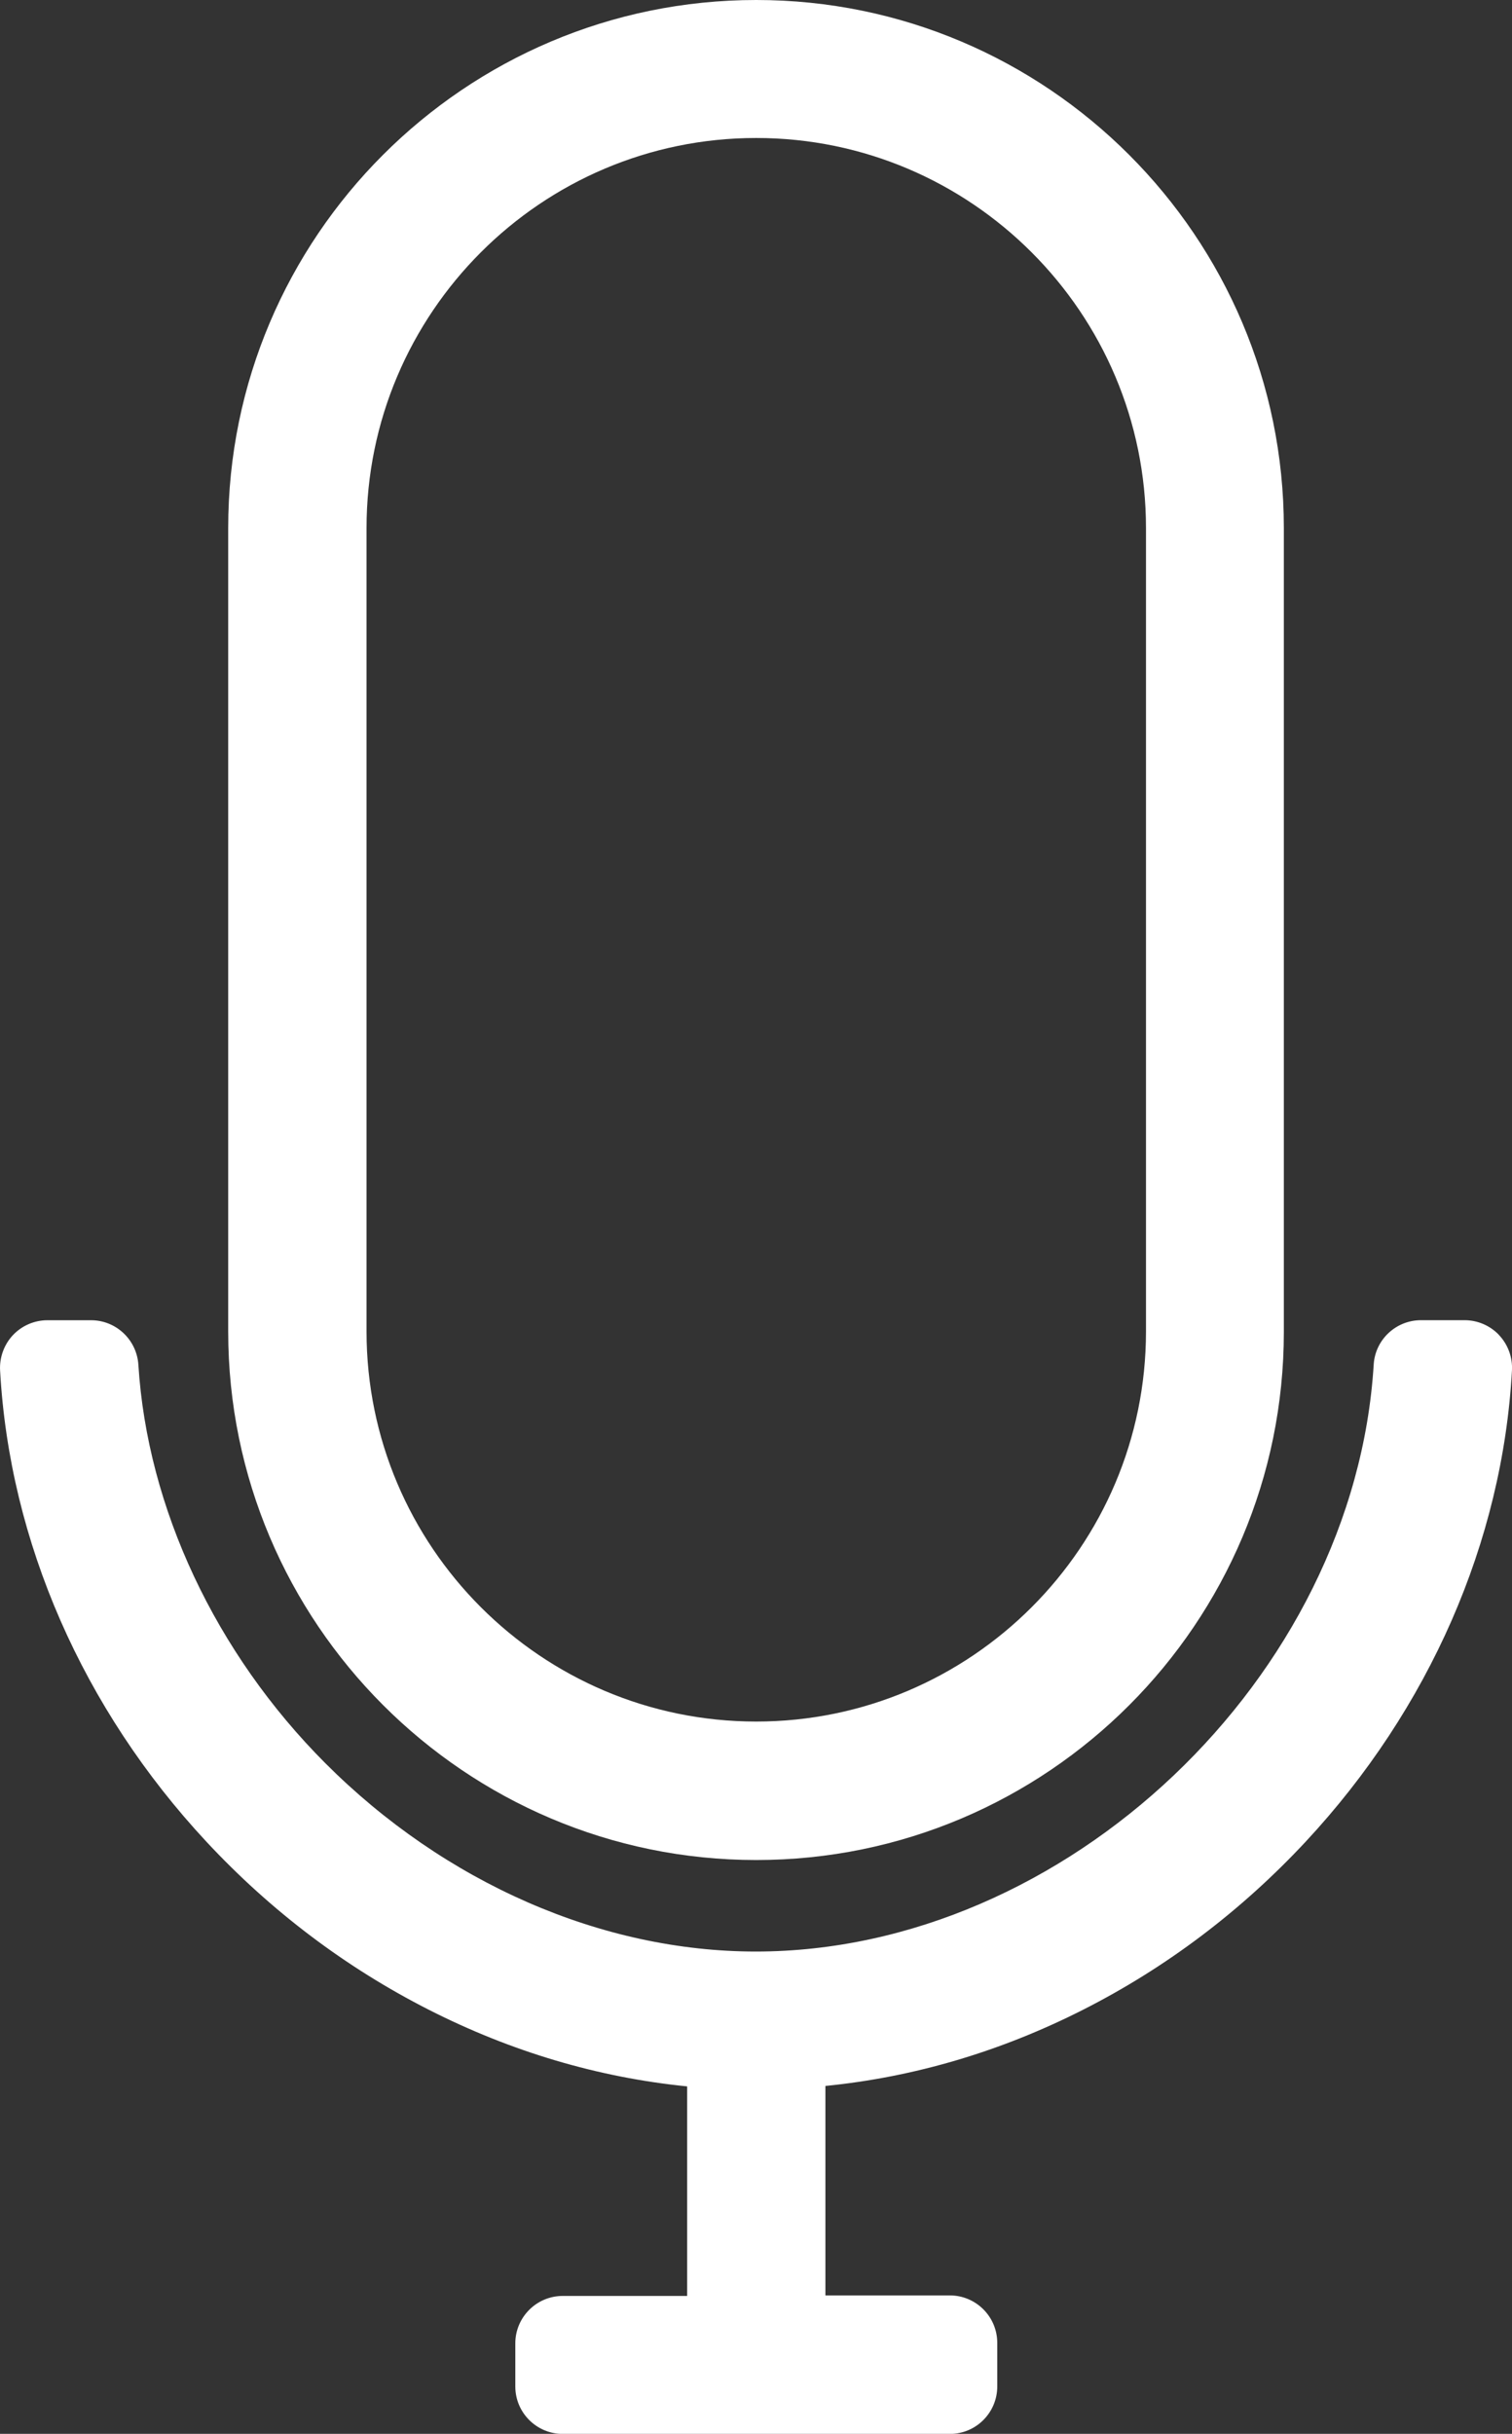
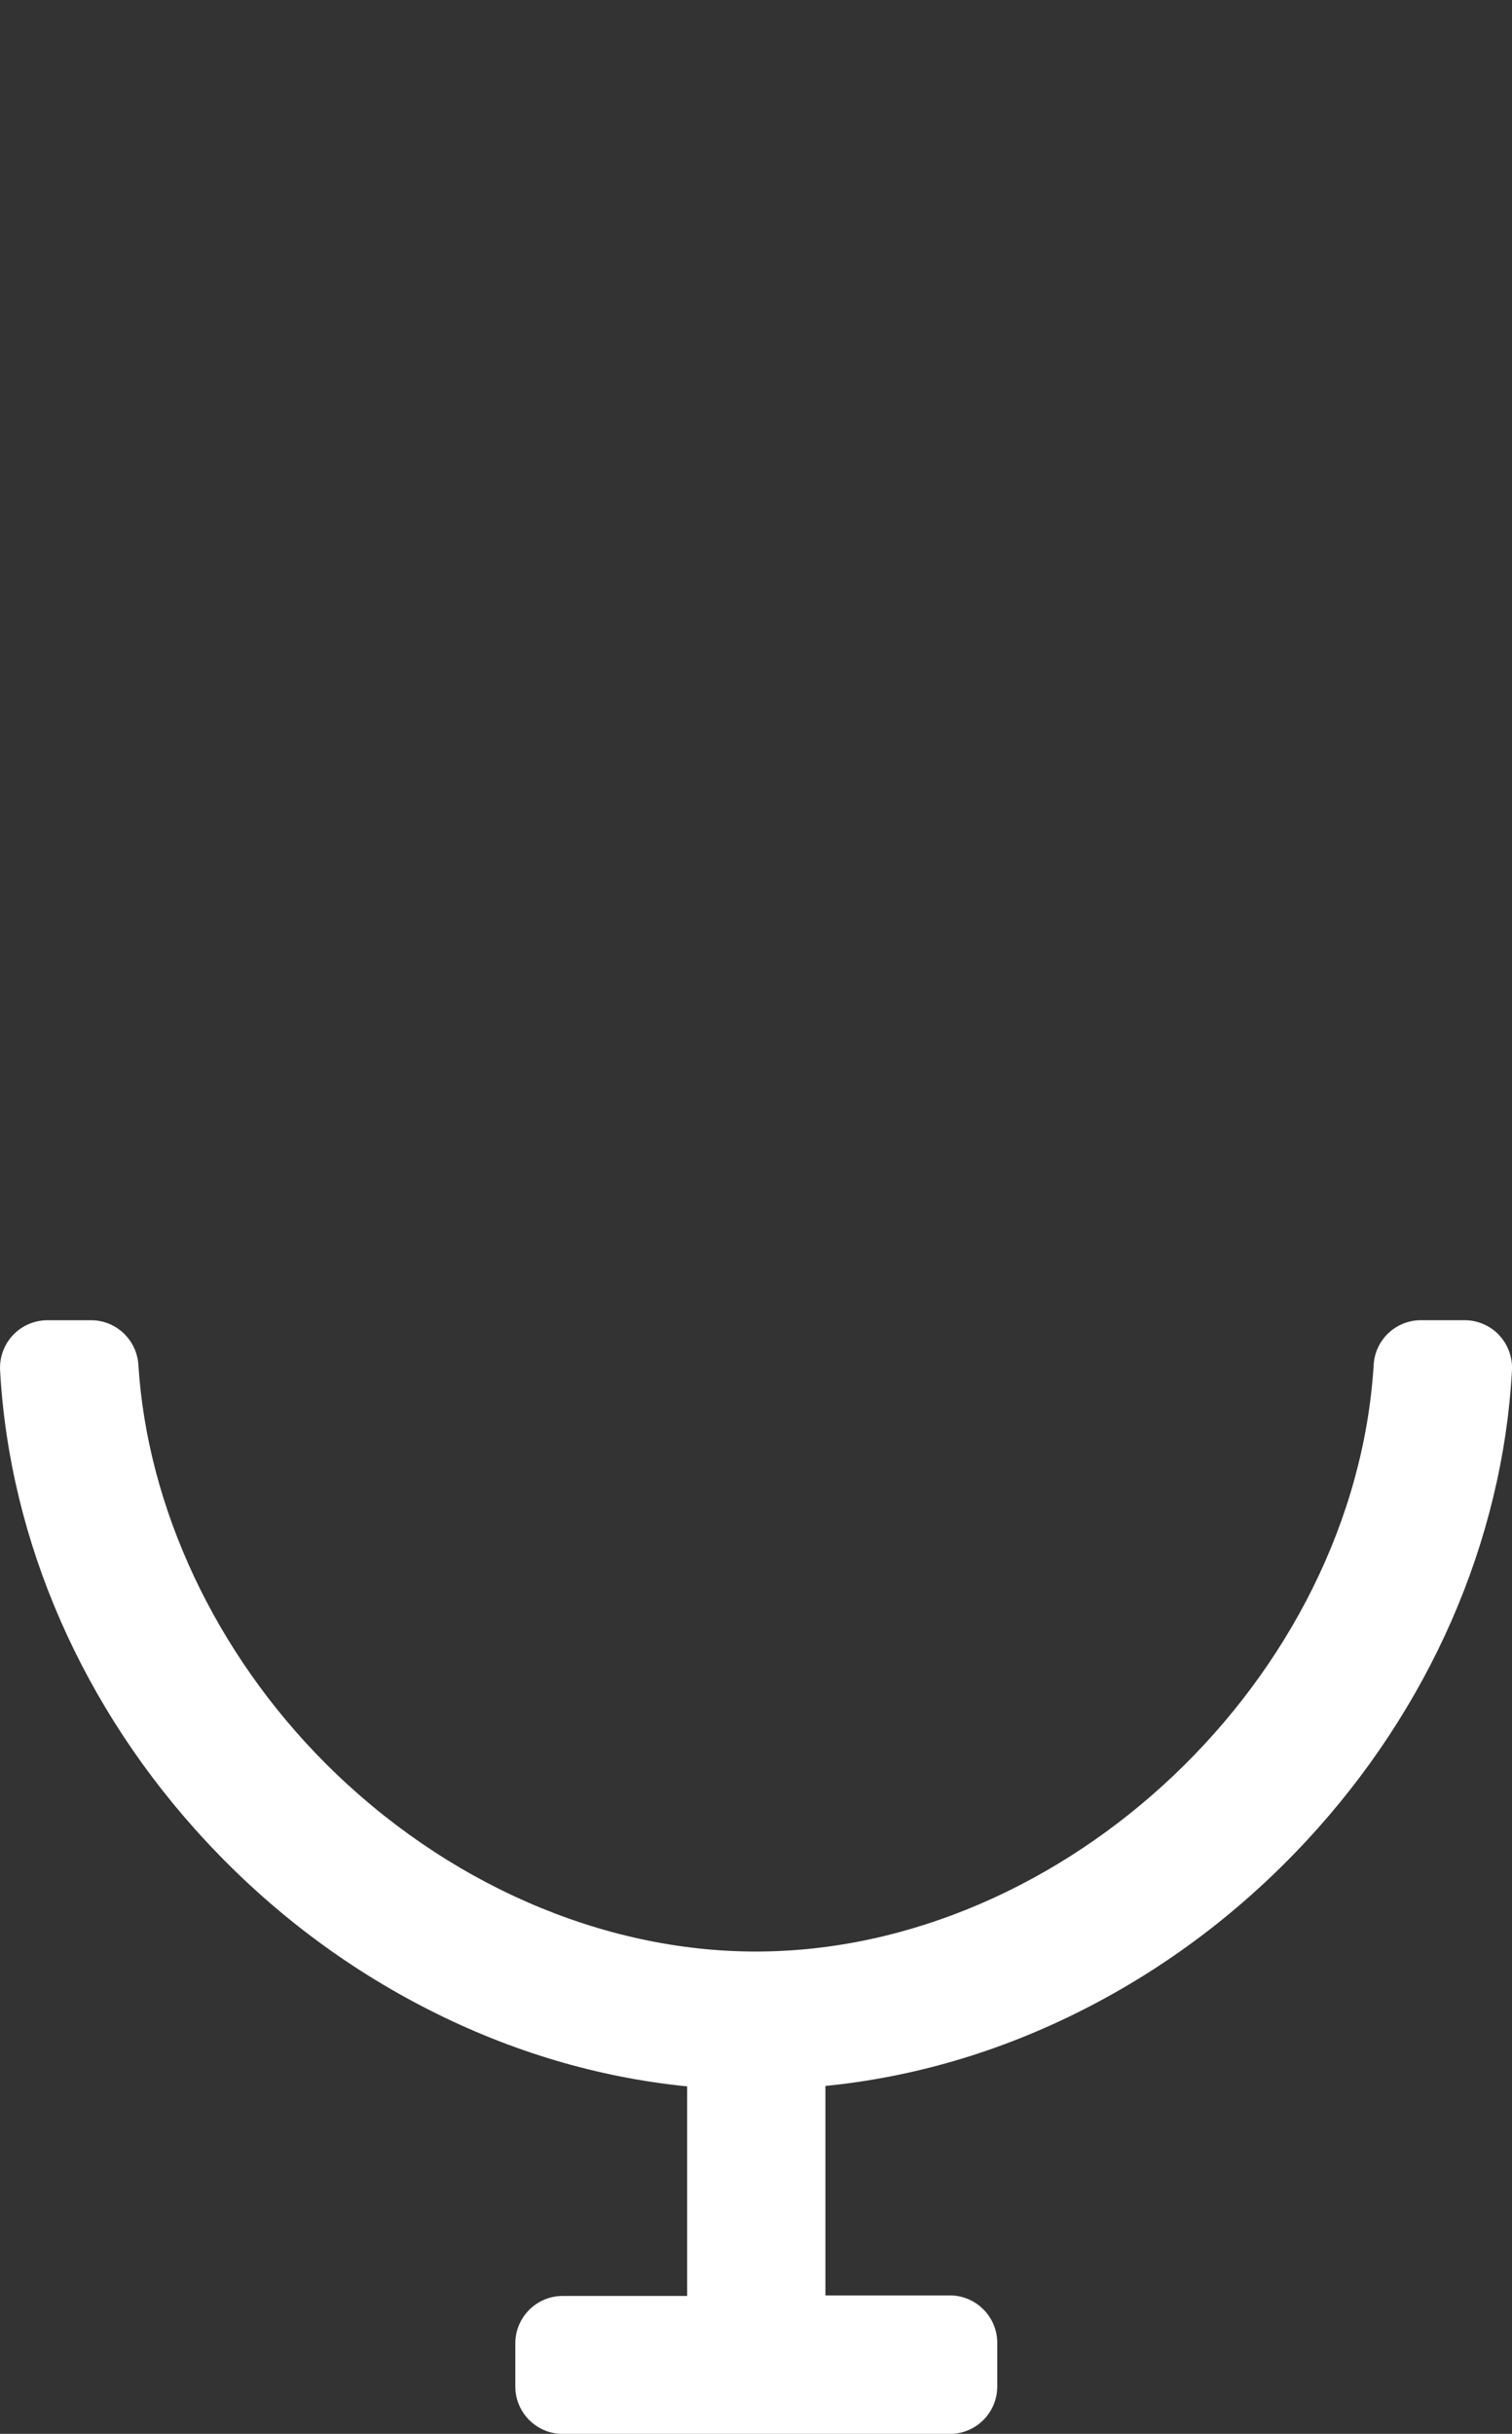
<svg xmlns="http://www.w3.org/2000/svg" id="Ebene_1" data-name="Ebene 1" viewBox="0 0 376.95 606.4">
  <rect x="0" y="0" width="376.95" height="606.4" fill="#333333" stroke="none" />
  <path d="M373.71,332.61c-2.22-2.34-5.34-3.68-8.56-3.68h-10.9c-6.23,0-11.4,4.85-11.78,11.04-4.77,77.91-76.76,146.26-154.05,146.26-38.43,0-77.55-17.11-107.33-46.94-27.38-27.42-44.36-63.59-46.59-99.23-.39-6.24-5.56-11.12-11.79-11.12h-10.9c-3.22,0-6.34,1.34-8.56,3.68-2.23,2.36-3.4,5.57-3.23,8.81,2.35,42.65,20.62,84.36,51.44,117.44,16.07,17.25,34.72,31.34,55.43,41.86,20.58,10.46,42.24,16.88,64.42,19.1v52.21h-31.03c-6.51,0-11.81,5.3-11.81,11.81v10.76c0,6.51,5.3,11.81,11.81,11.81h96.53c6.51,0,11.81-5.3,11.81-11.81v-10.89c0-6.51-5.3-11.81-11.81-11.81h-31.03v-52.19c22.15-2.2,43.78-8.6,64.34-19.04,20.67-10.49,39.3-24.56,55.39-41.82,30.82-33.08,49.08-74.78,51.43-117.42.18-3.25-1-6.46-3.23-8.81Z" style="fill: #fff; stroke-width: 0px;" />
-   <path d="M188.53,0C115.94,0,56.89,59.02,56.89,131.58v200.15c0,72.62,59.05,131.7,131.64,131.7s131.54-59.02,131.54-131.58v-200.27C320.07,59.02,261.06,0,188.53,0ZM188.53,428.93c-53.57,0-97.15-43.61-97.15-97.2v-200.15c0-53.6,43.58-97.2,97.15-97.2s97.17,43.61,97.17,97.2v200.15c0,53.6-43.59,97.2-97.17,97.2Z" style="fill: #fff; stroke-width: 0px;" />
</svg>